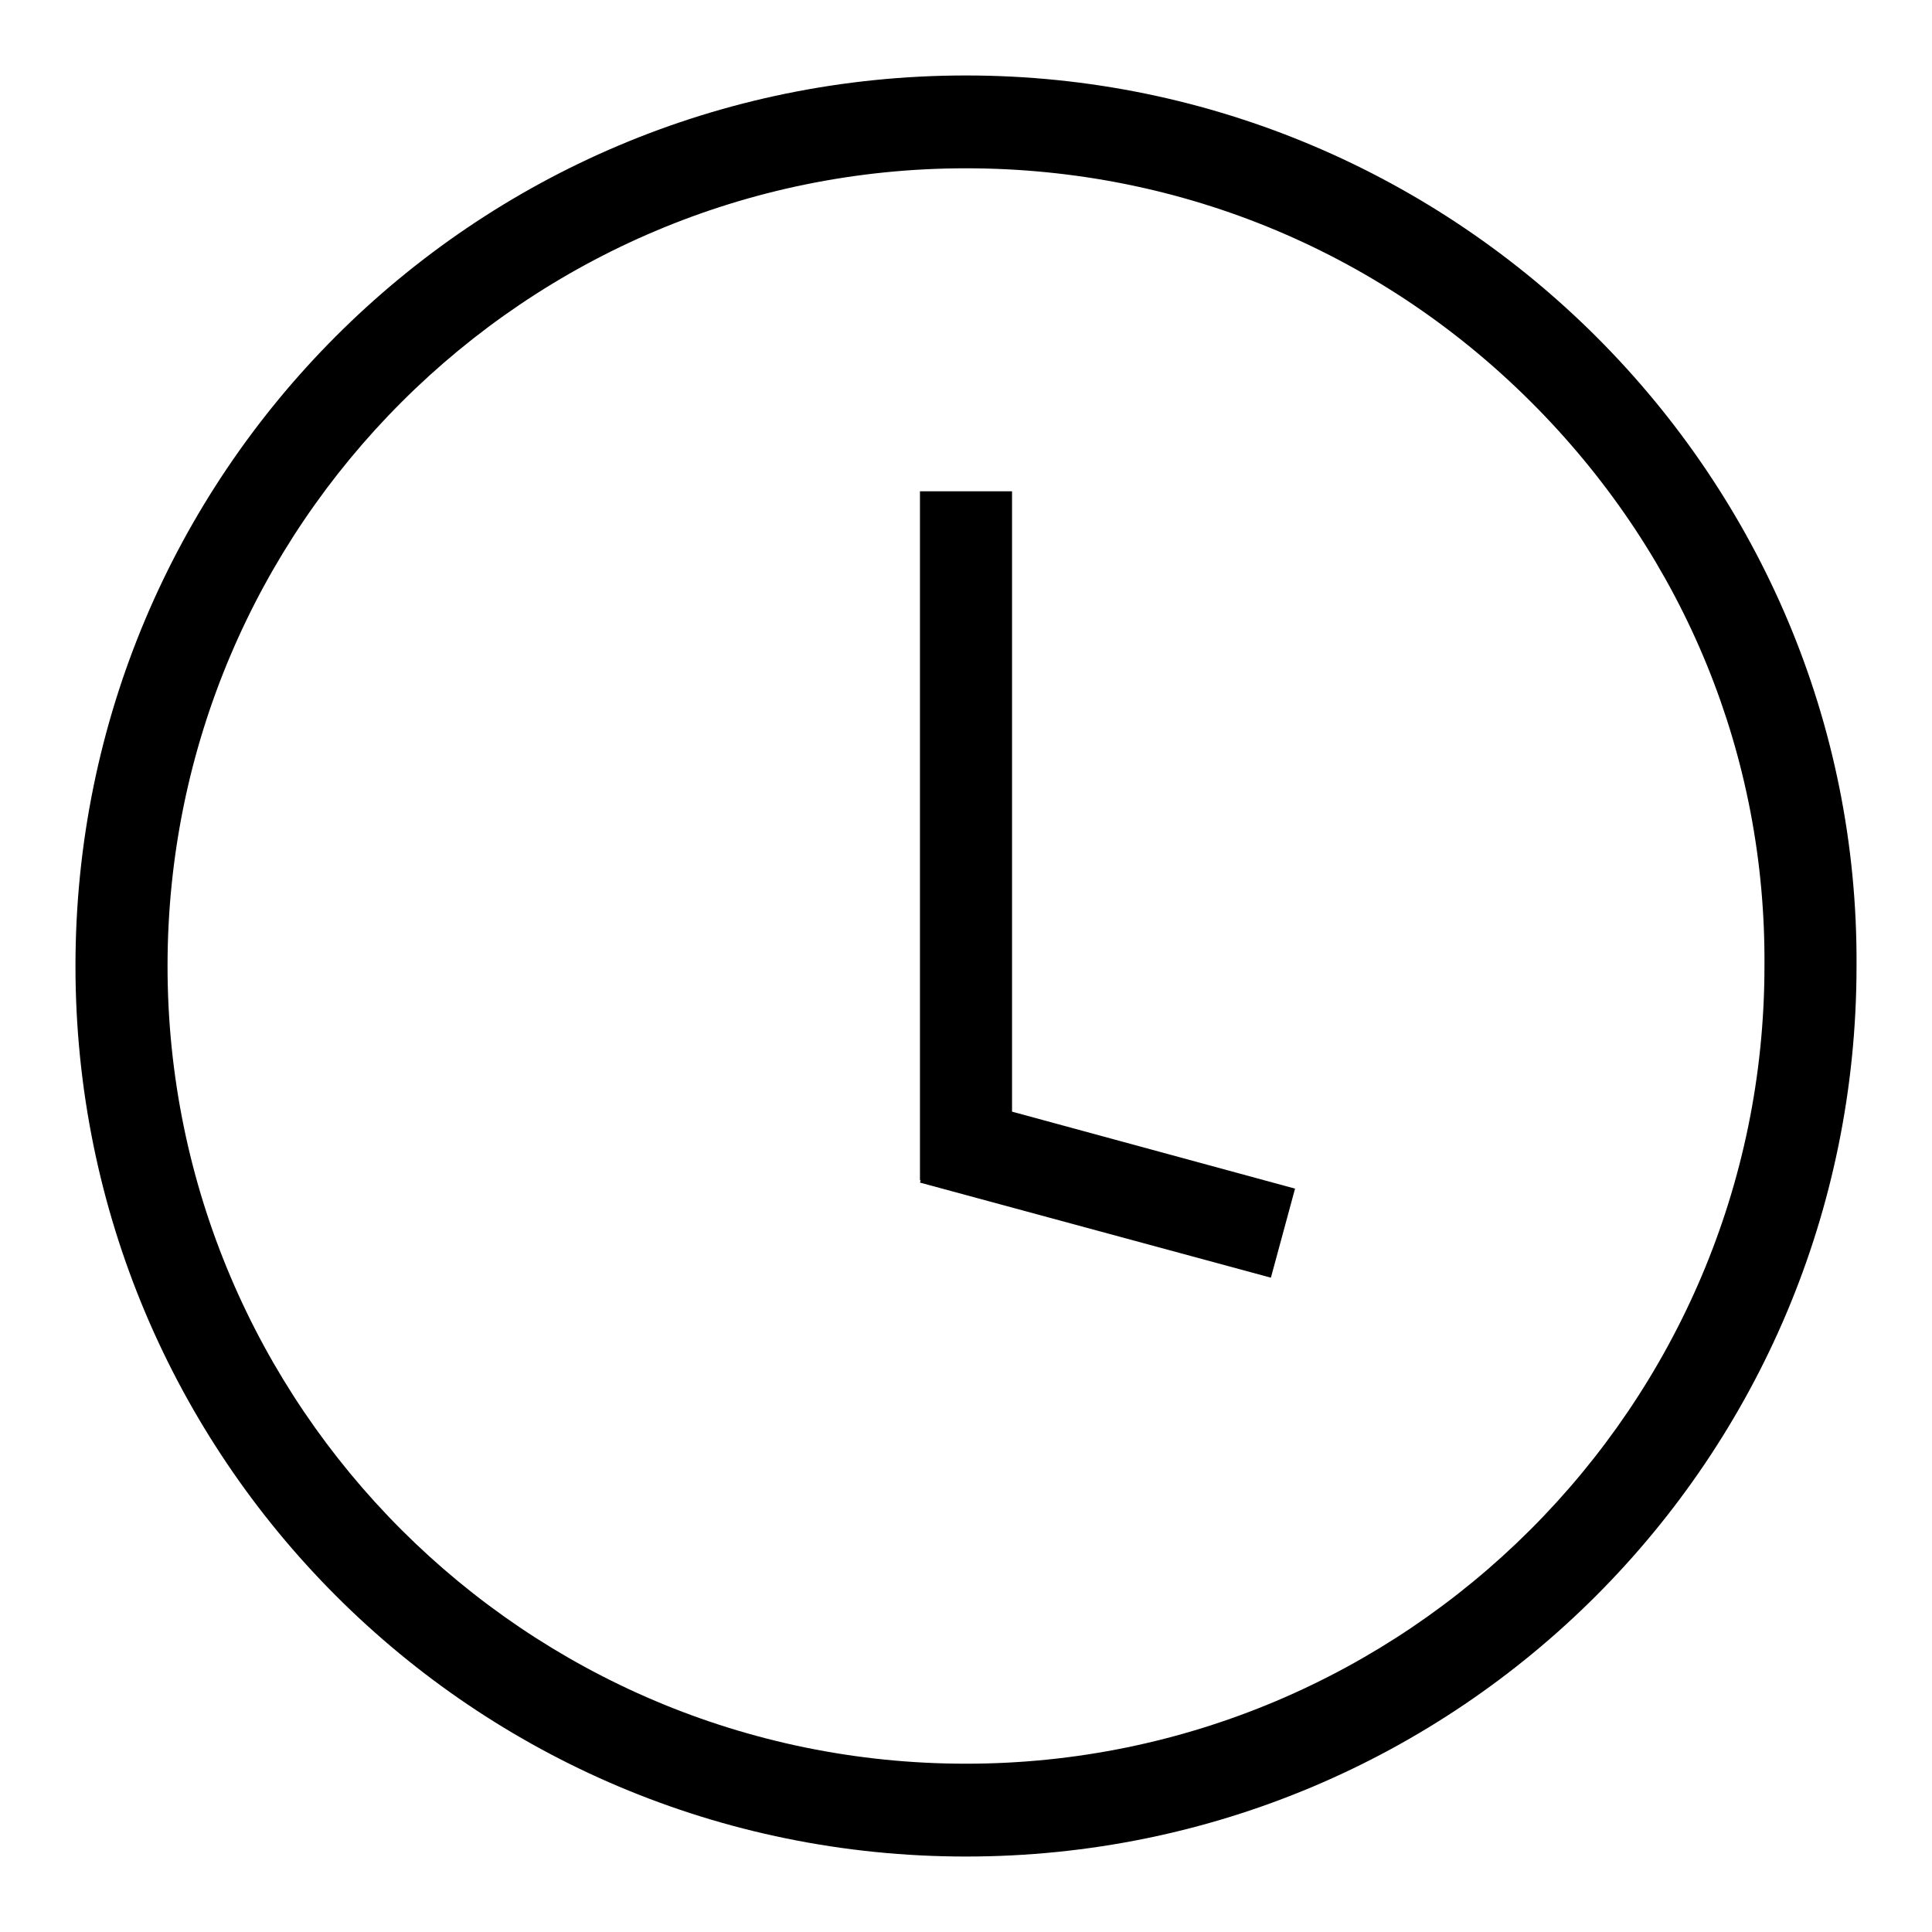
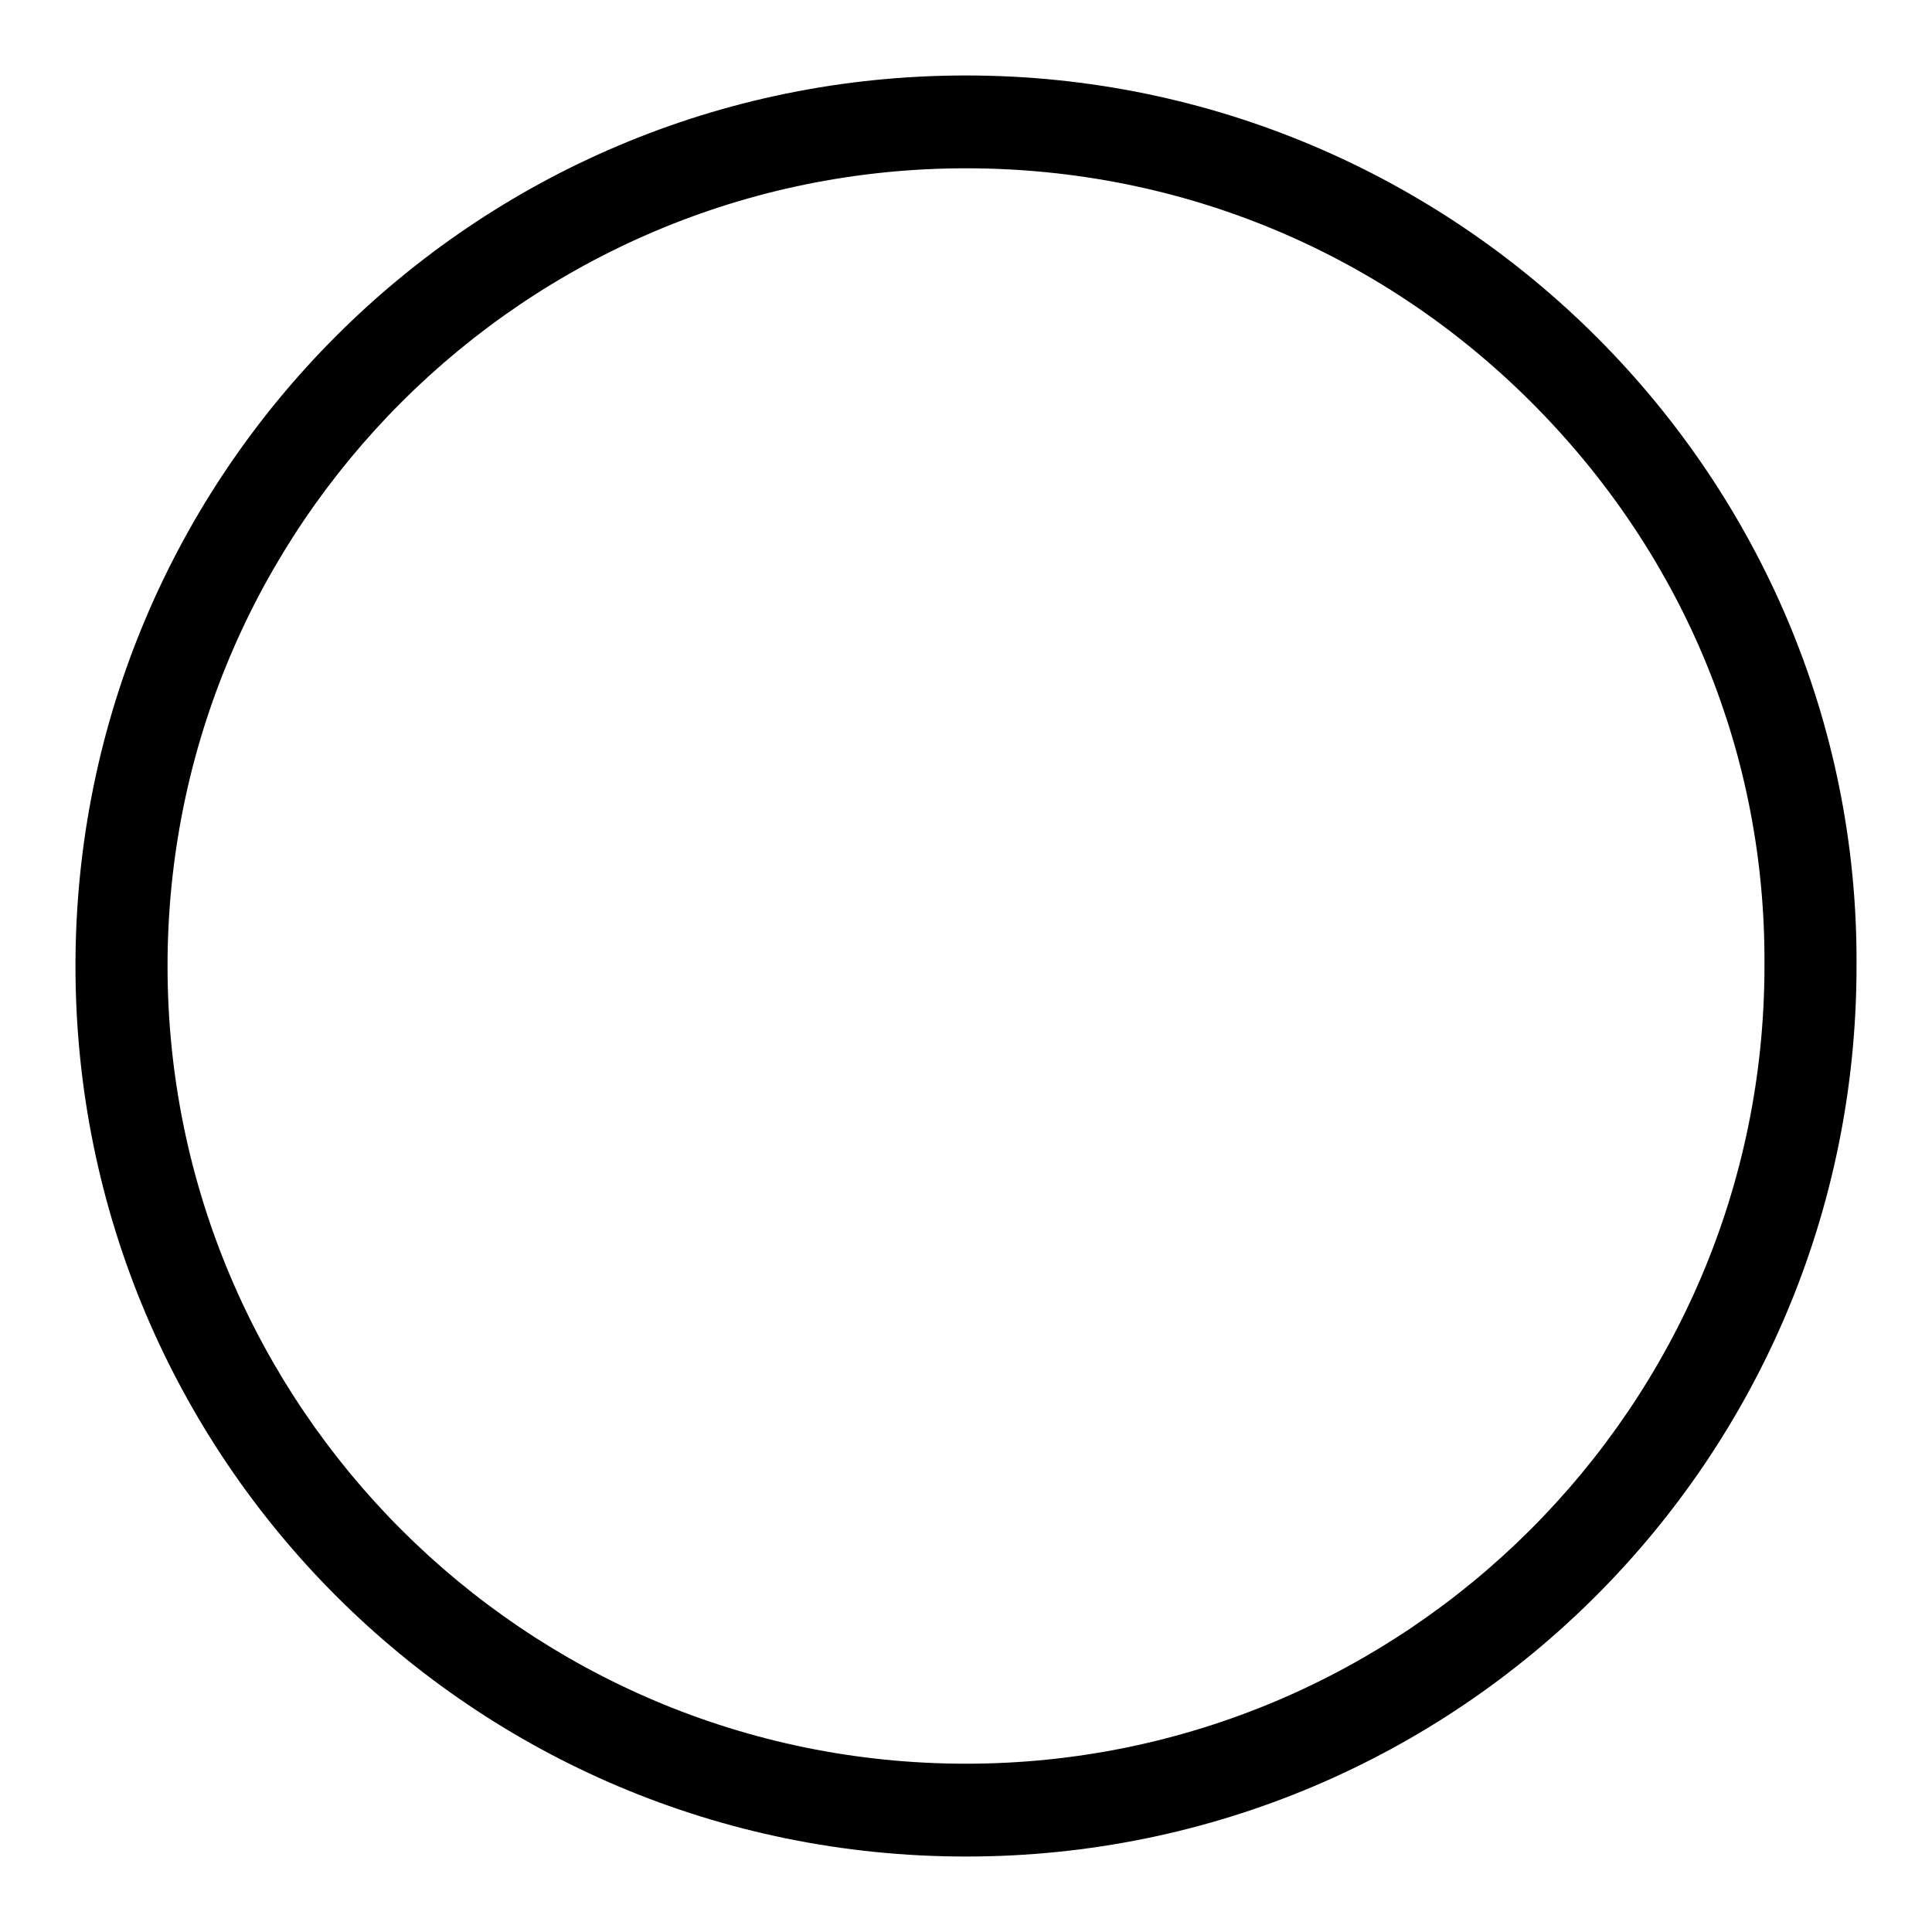
<svg xmlns="http://www.w3.org/2000/svg" version="1.1" x="0px" y="0px" viewBox="0 0 256 256" enable-background="new 0 0 256 256" xml:space="preserve">
  <g>
    <g>
      <path fill="#000000" d="M128,10C62.7,10,10,62.8,10,128s52.7,118,118,118c65.3,0,118-52.8,118-118C246.4,63.3,193.3,10,128,10z M128,233.7c-58.4,0-105.8-47.4-105.8-105.7S69.6,22.3,128,22.3c28.7,0,55.6,11.3,75.7,31.8c19.6,20,30.3,46.1,30.1,73.9C233.8,186.3,186.3,233.7,128,233.7z" />
-       <path fill="#000000" d="M134.1,65.1h-12.2v91.3h0.1l-0.1,0.3l46.5,12.6l3.2-11.8l-37.5-10.2V65.1z" />
    </g>
  </g>
</svg>